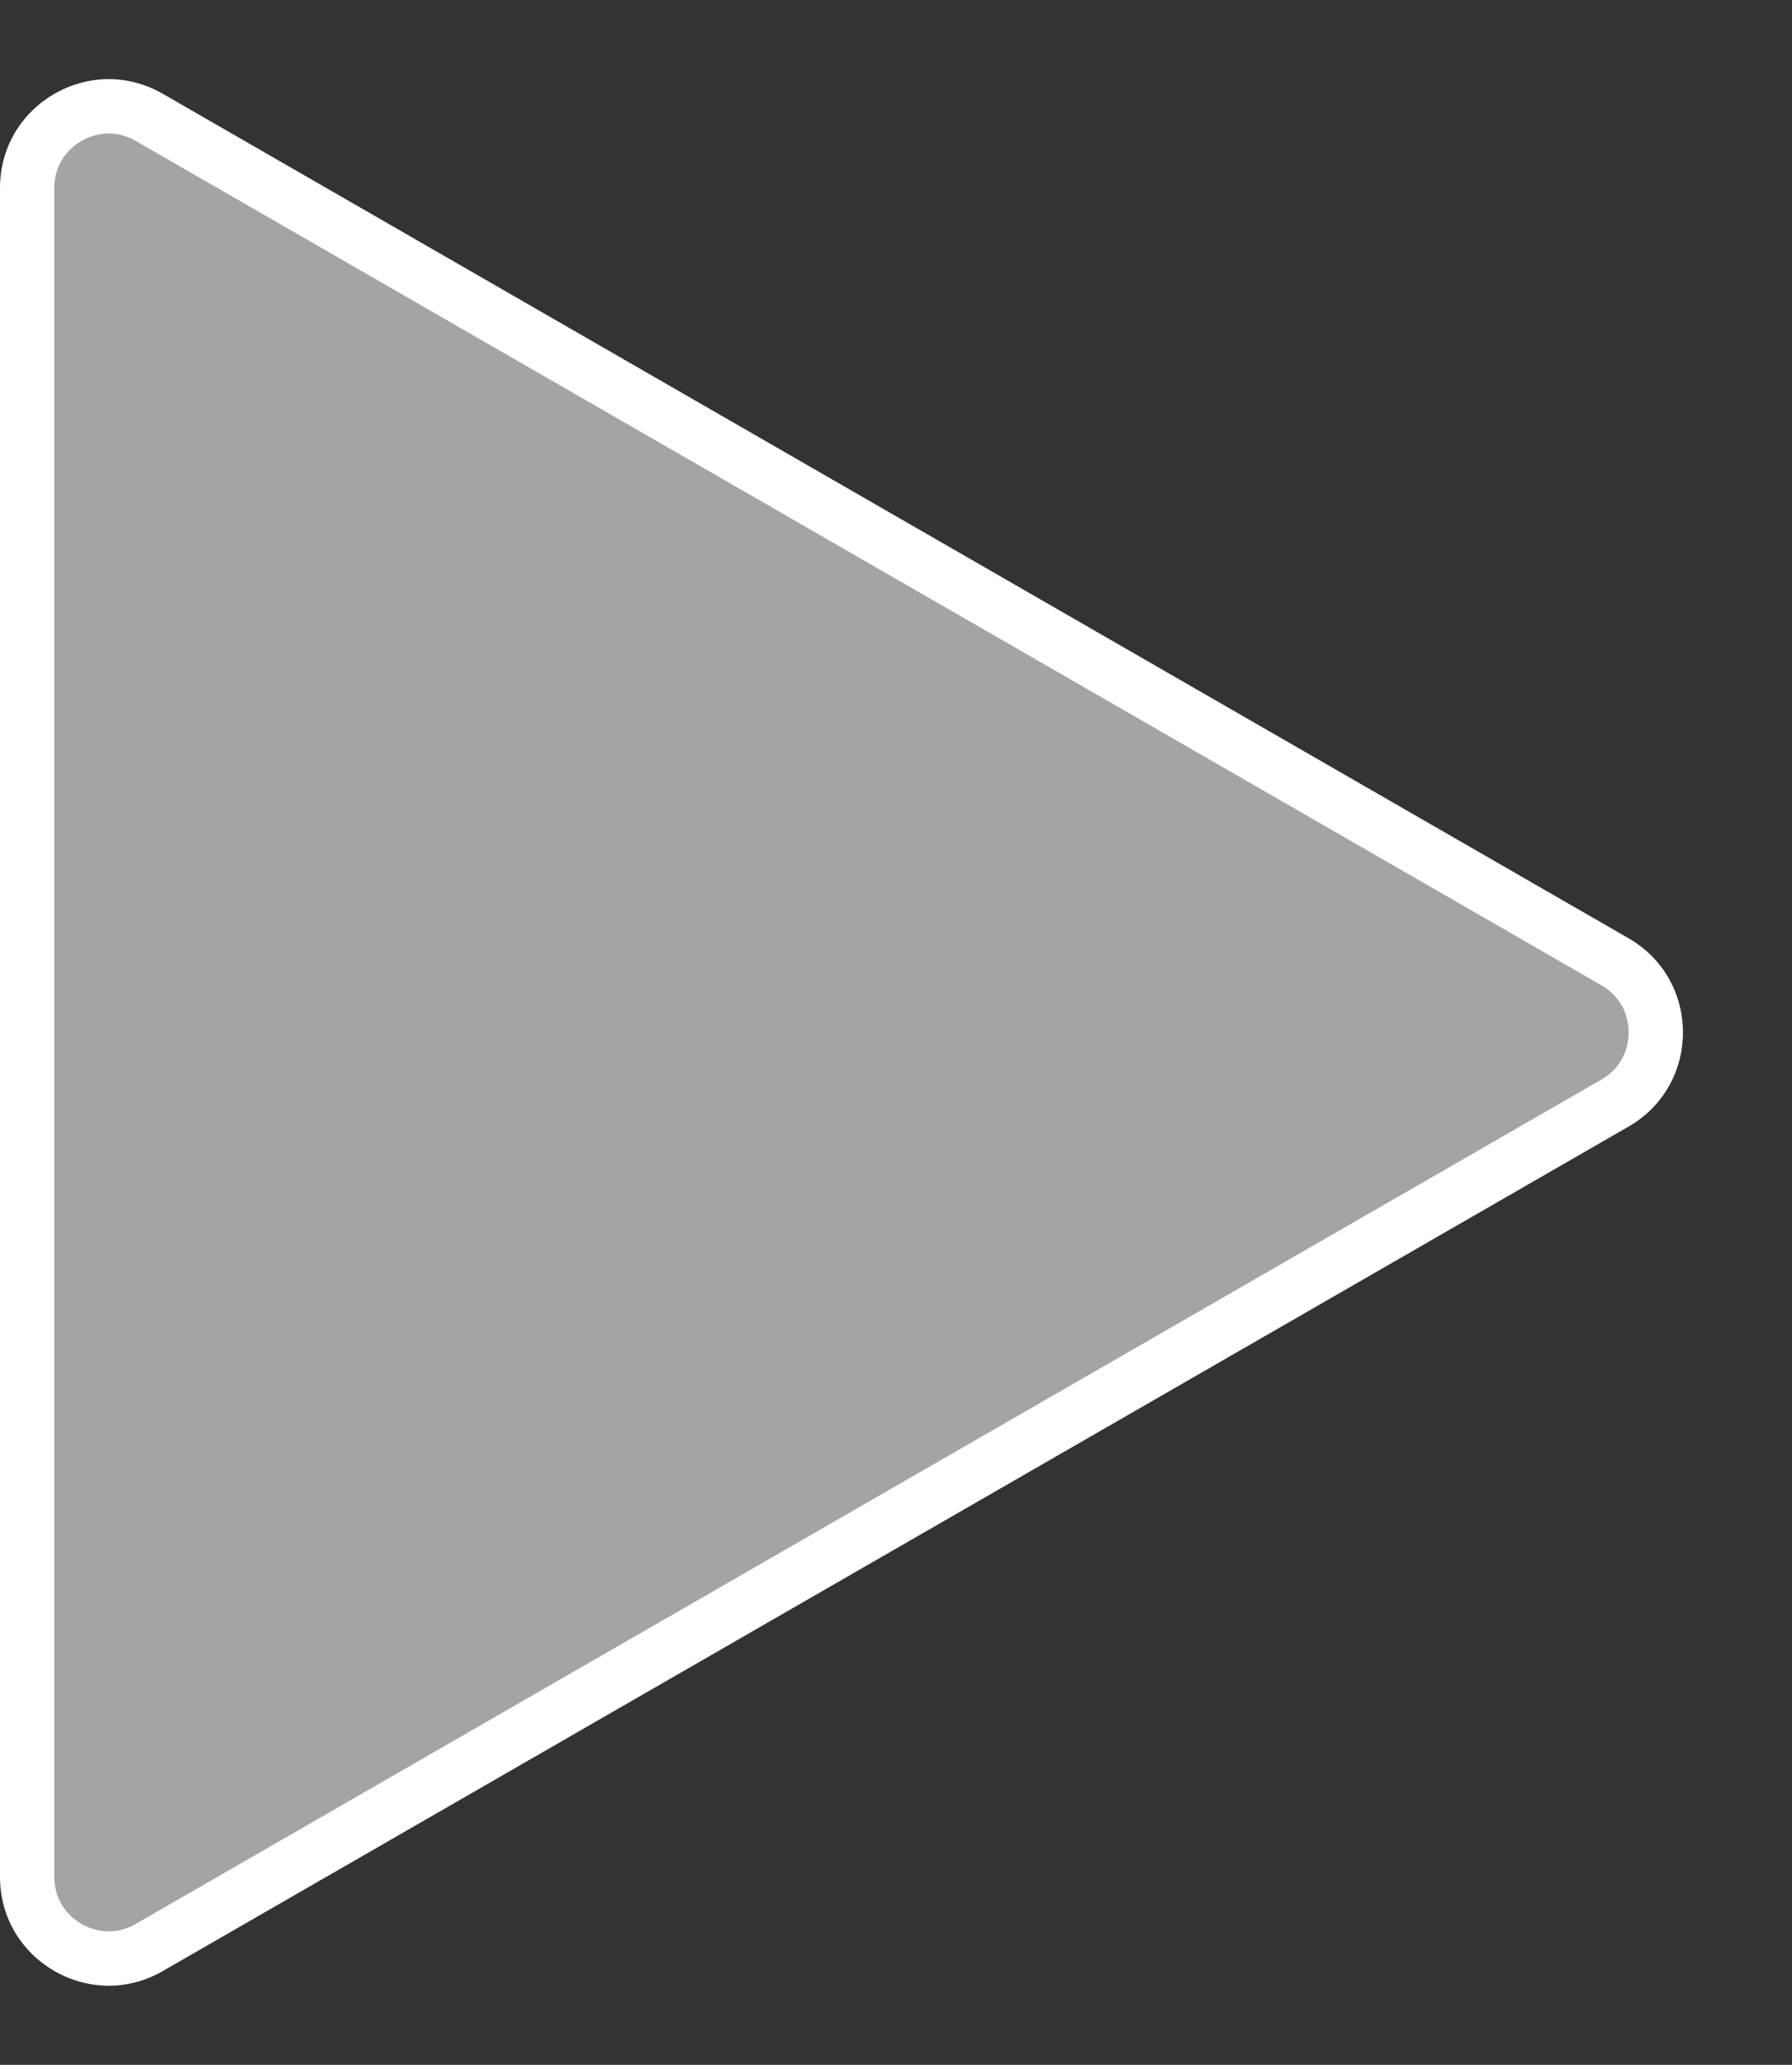
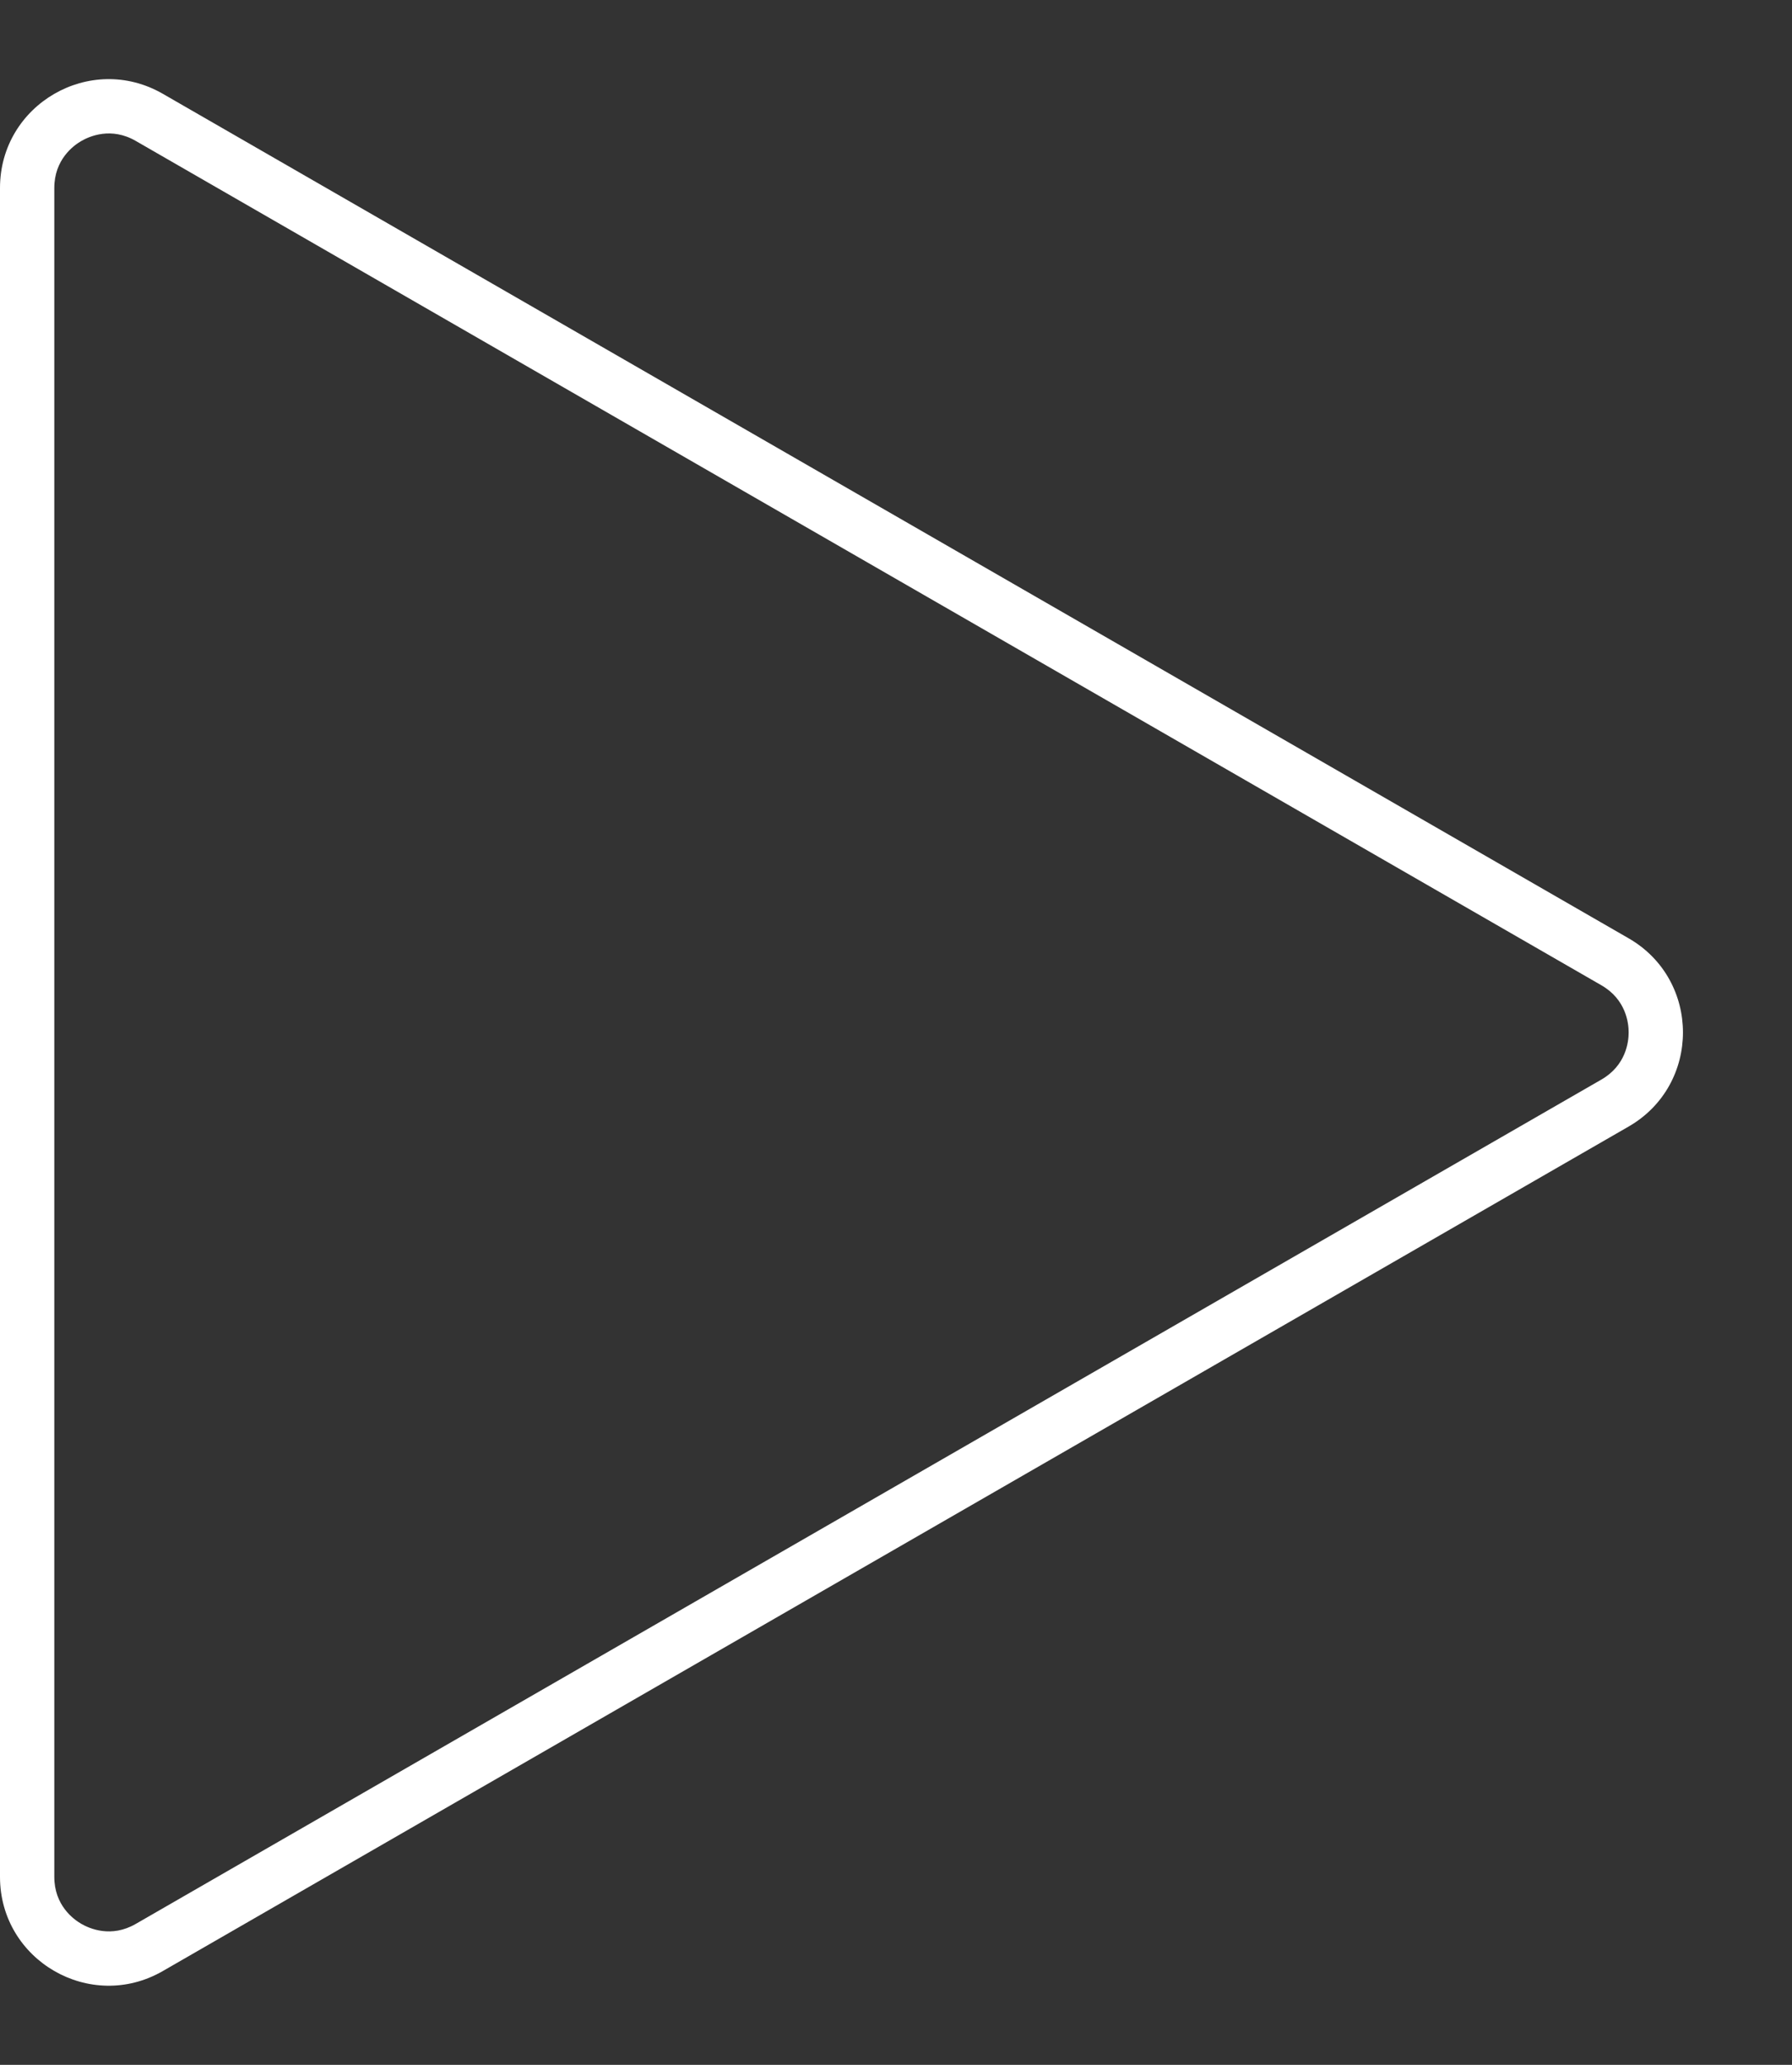
<svg xmlns="http://www.w3.org/2000/svg" id="Component_101_1" data-name="Component 101 – 1" width="33" height="38" viewBox="0 0 33 38">
  <rect x="0" y="0" width="33" height="38" fill="#333333" stroke="none" />
  <g id="Polygon_1" data-name="Polygon 1" transform="translate(33) rotate(90)" fill="#a4a4a4">
-     <path d="M 34.541 32.5 L 3.459 32.5 C 2.917 32.5 2.432 32.22 2.161 31.751 C 1.89 31.282 1.889 30.721 2.159 30.252 L 17.7 3.26 C 17.971 2.789 18.457 2.508 19 2.508 C 19.543 2.508 20.029 2.789 20.3 3.26 L 35.841 30.252 C 36.111 30.721 36.111 31.282 35.839 31.751 C 35.568 32.22 35.083 32.5 34.541 32.5 Z" stroke="none" />
    <path d="M 19 3.008 C 18.826 3.008 18.394 3.057 18.133 3.509 L 2.593 30.501 C 2.333 30.952 2.507 31.35 2.594 31.501 C 2.68 31.651 2.939 32 3.459 32 L 34.541 32 C 35.061 32 35.32 31.651 35.406 31.501 C 35.493 31.35 35.667 30.952 35.407 30.501 L 19.867 3.509 C 19.606 3.057 19.174 3.008 19 3.008 M 19 2.008 C 19.674 2.008 20.349 2.342 20.733 3.01 L 36.274 30.002 C 37.042 31.335 36.079 33 34.541 33 L 3.459 33 C 1.921 33 0.958 31.335 1.726 30.002 L 17.267 3.01 C 17.651 2.342 18.326 2.008 19 2.008 Z" stroke="none" fill="#fff" />
  </g>
</svg>